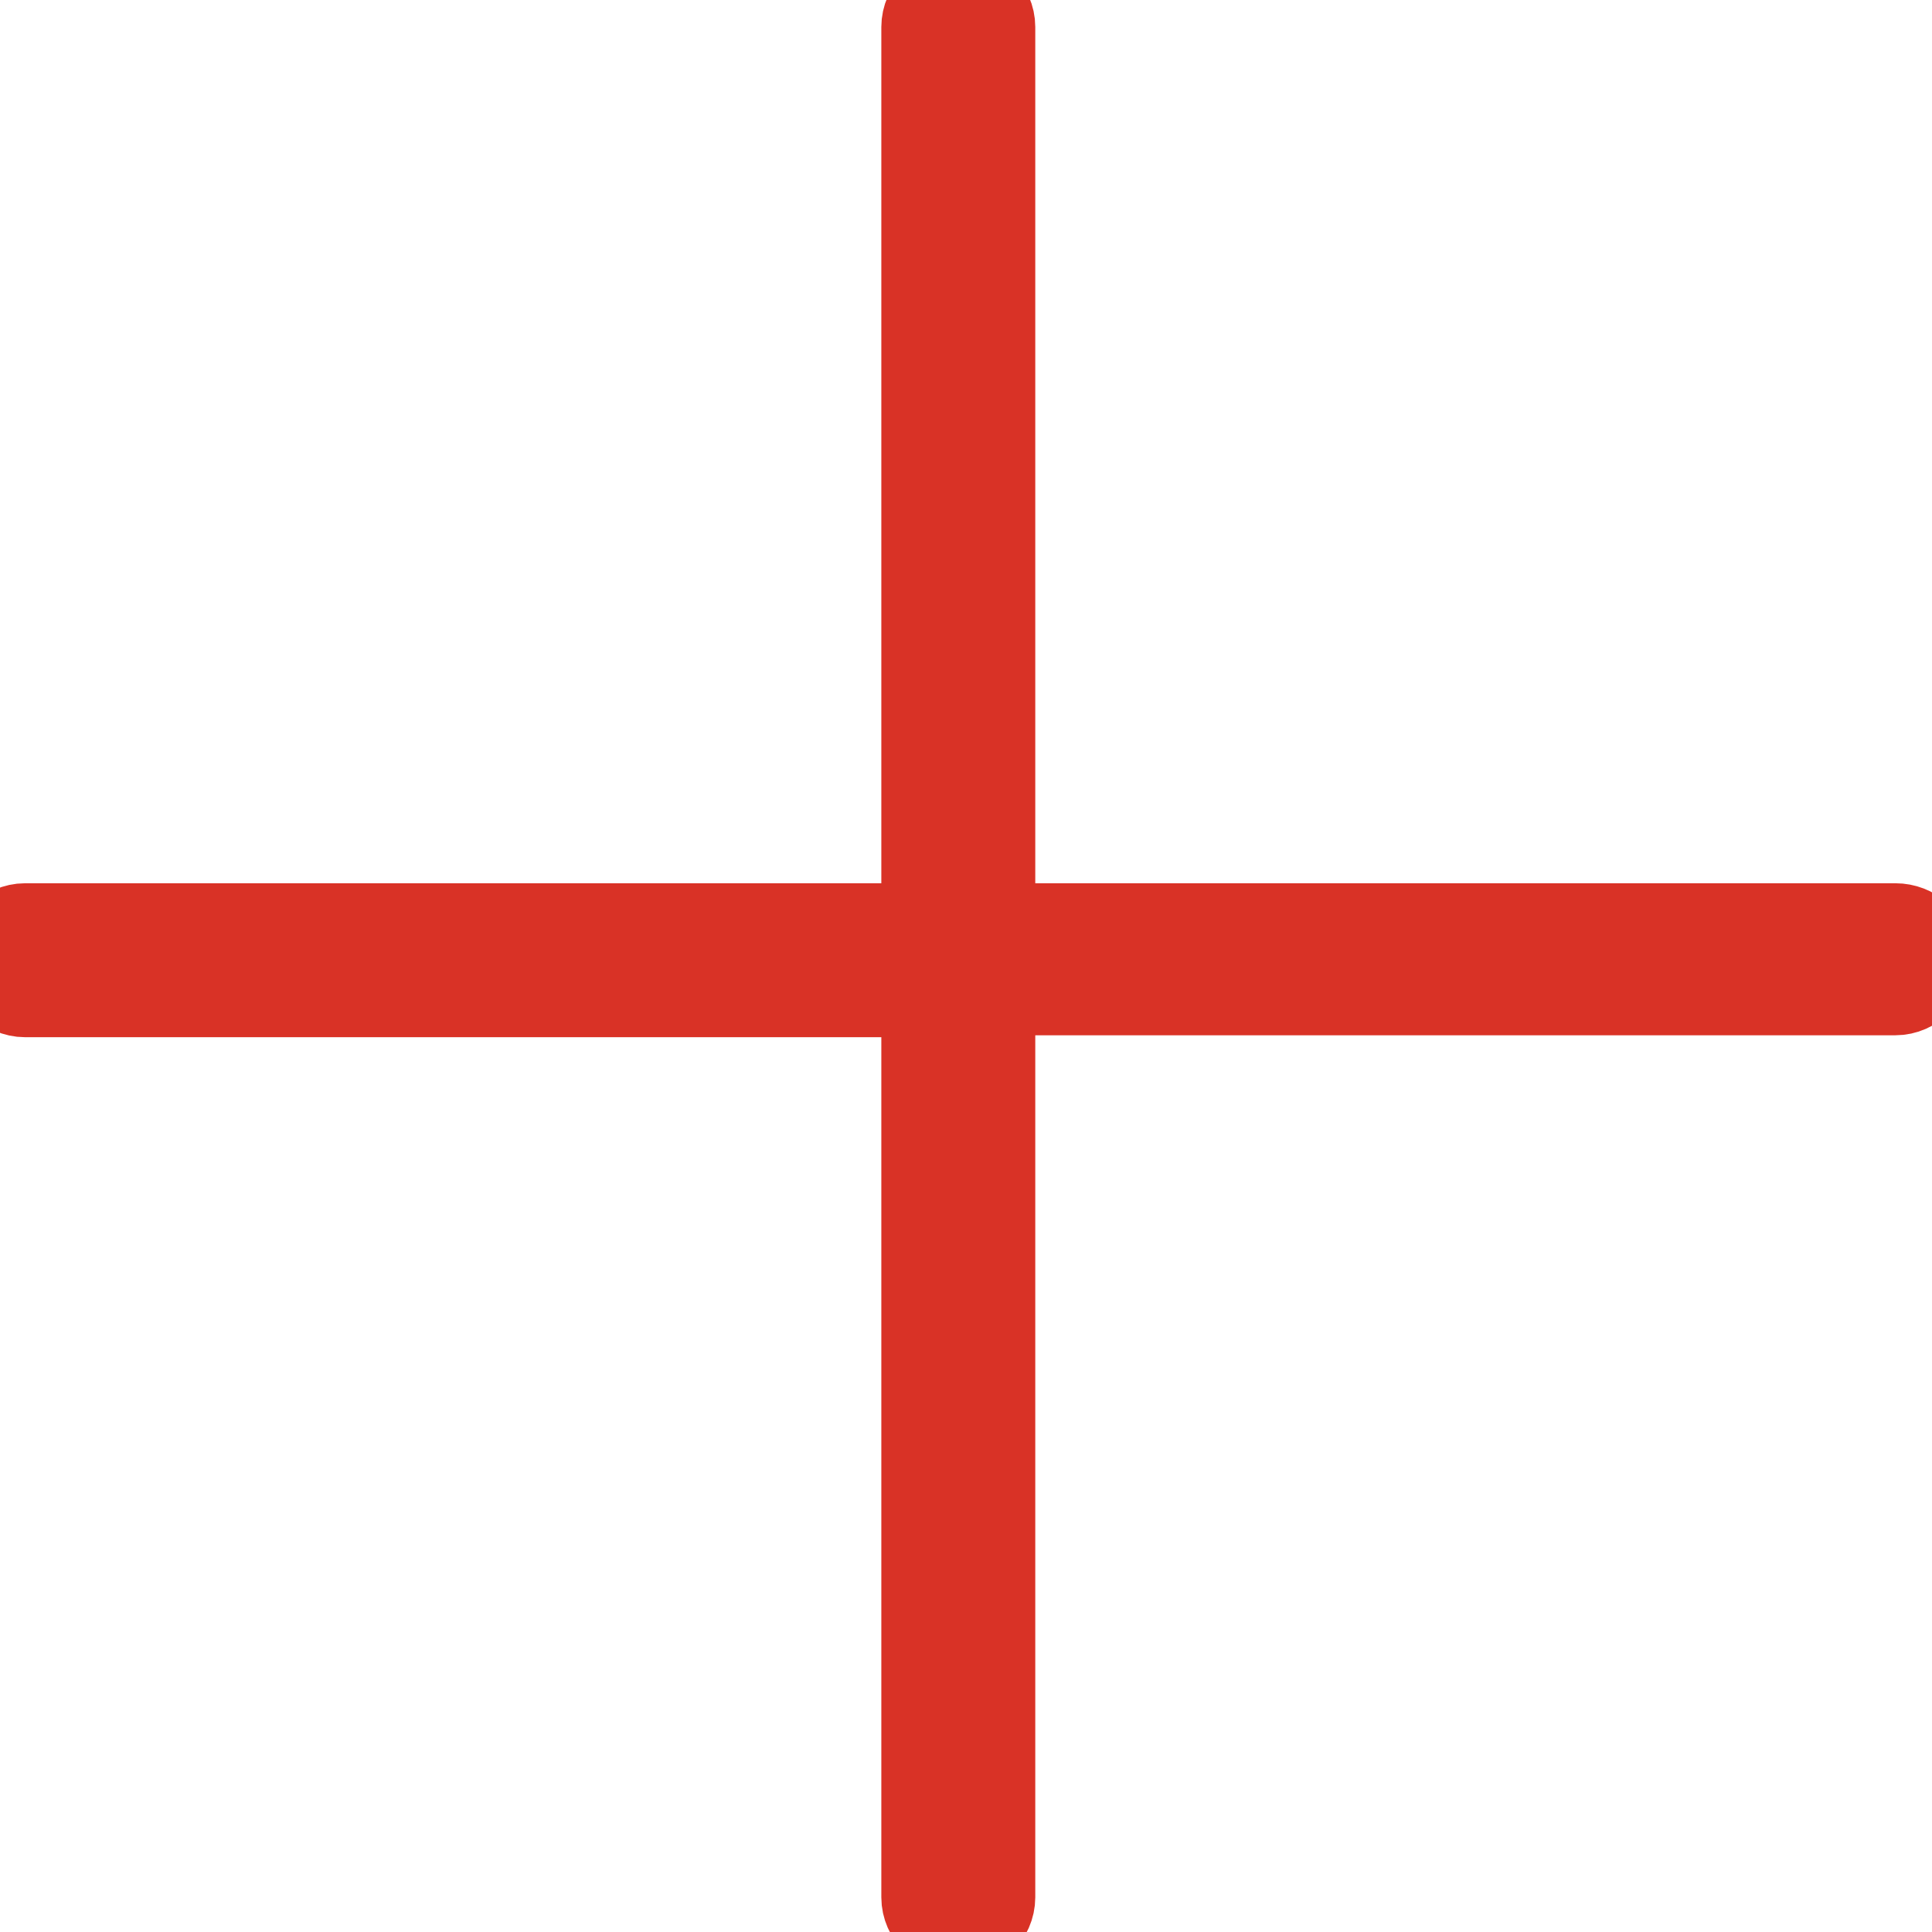
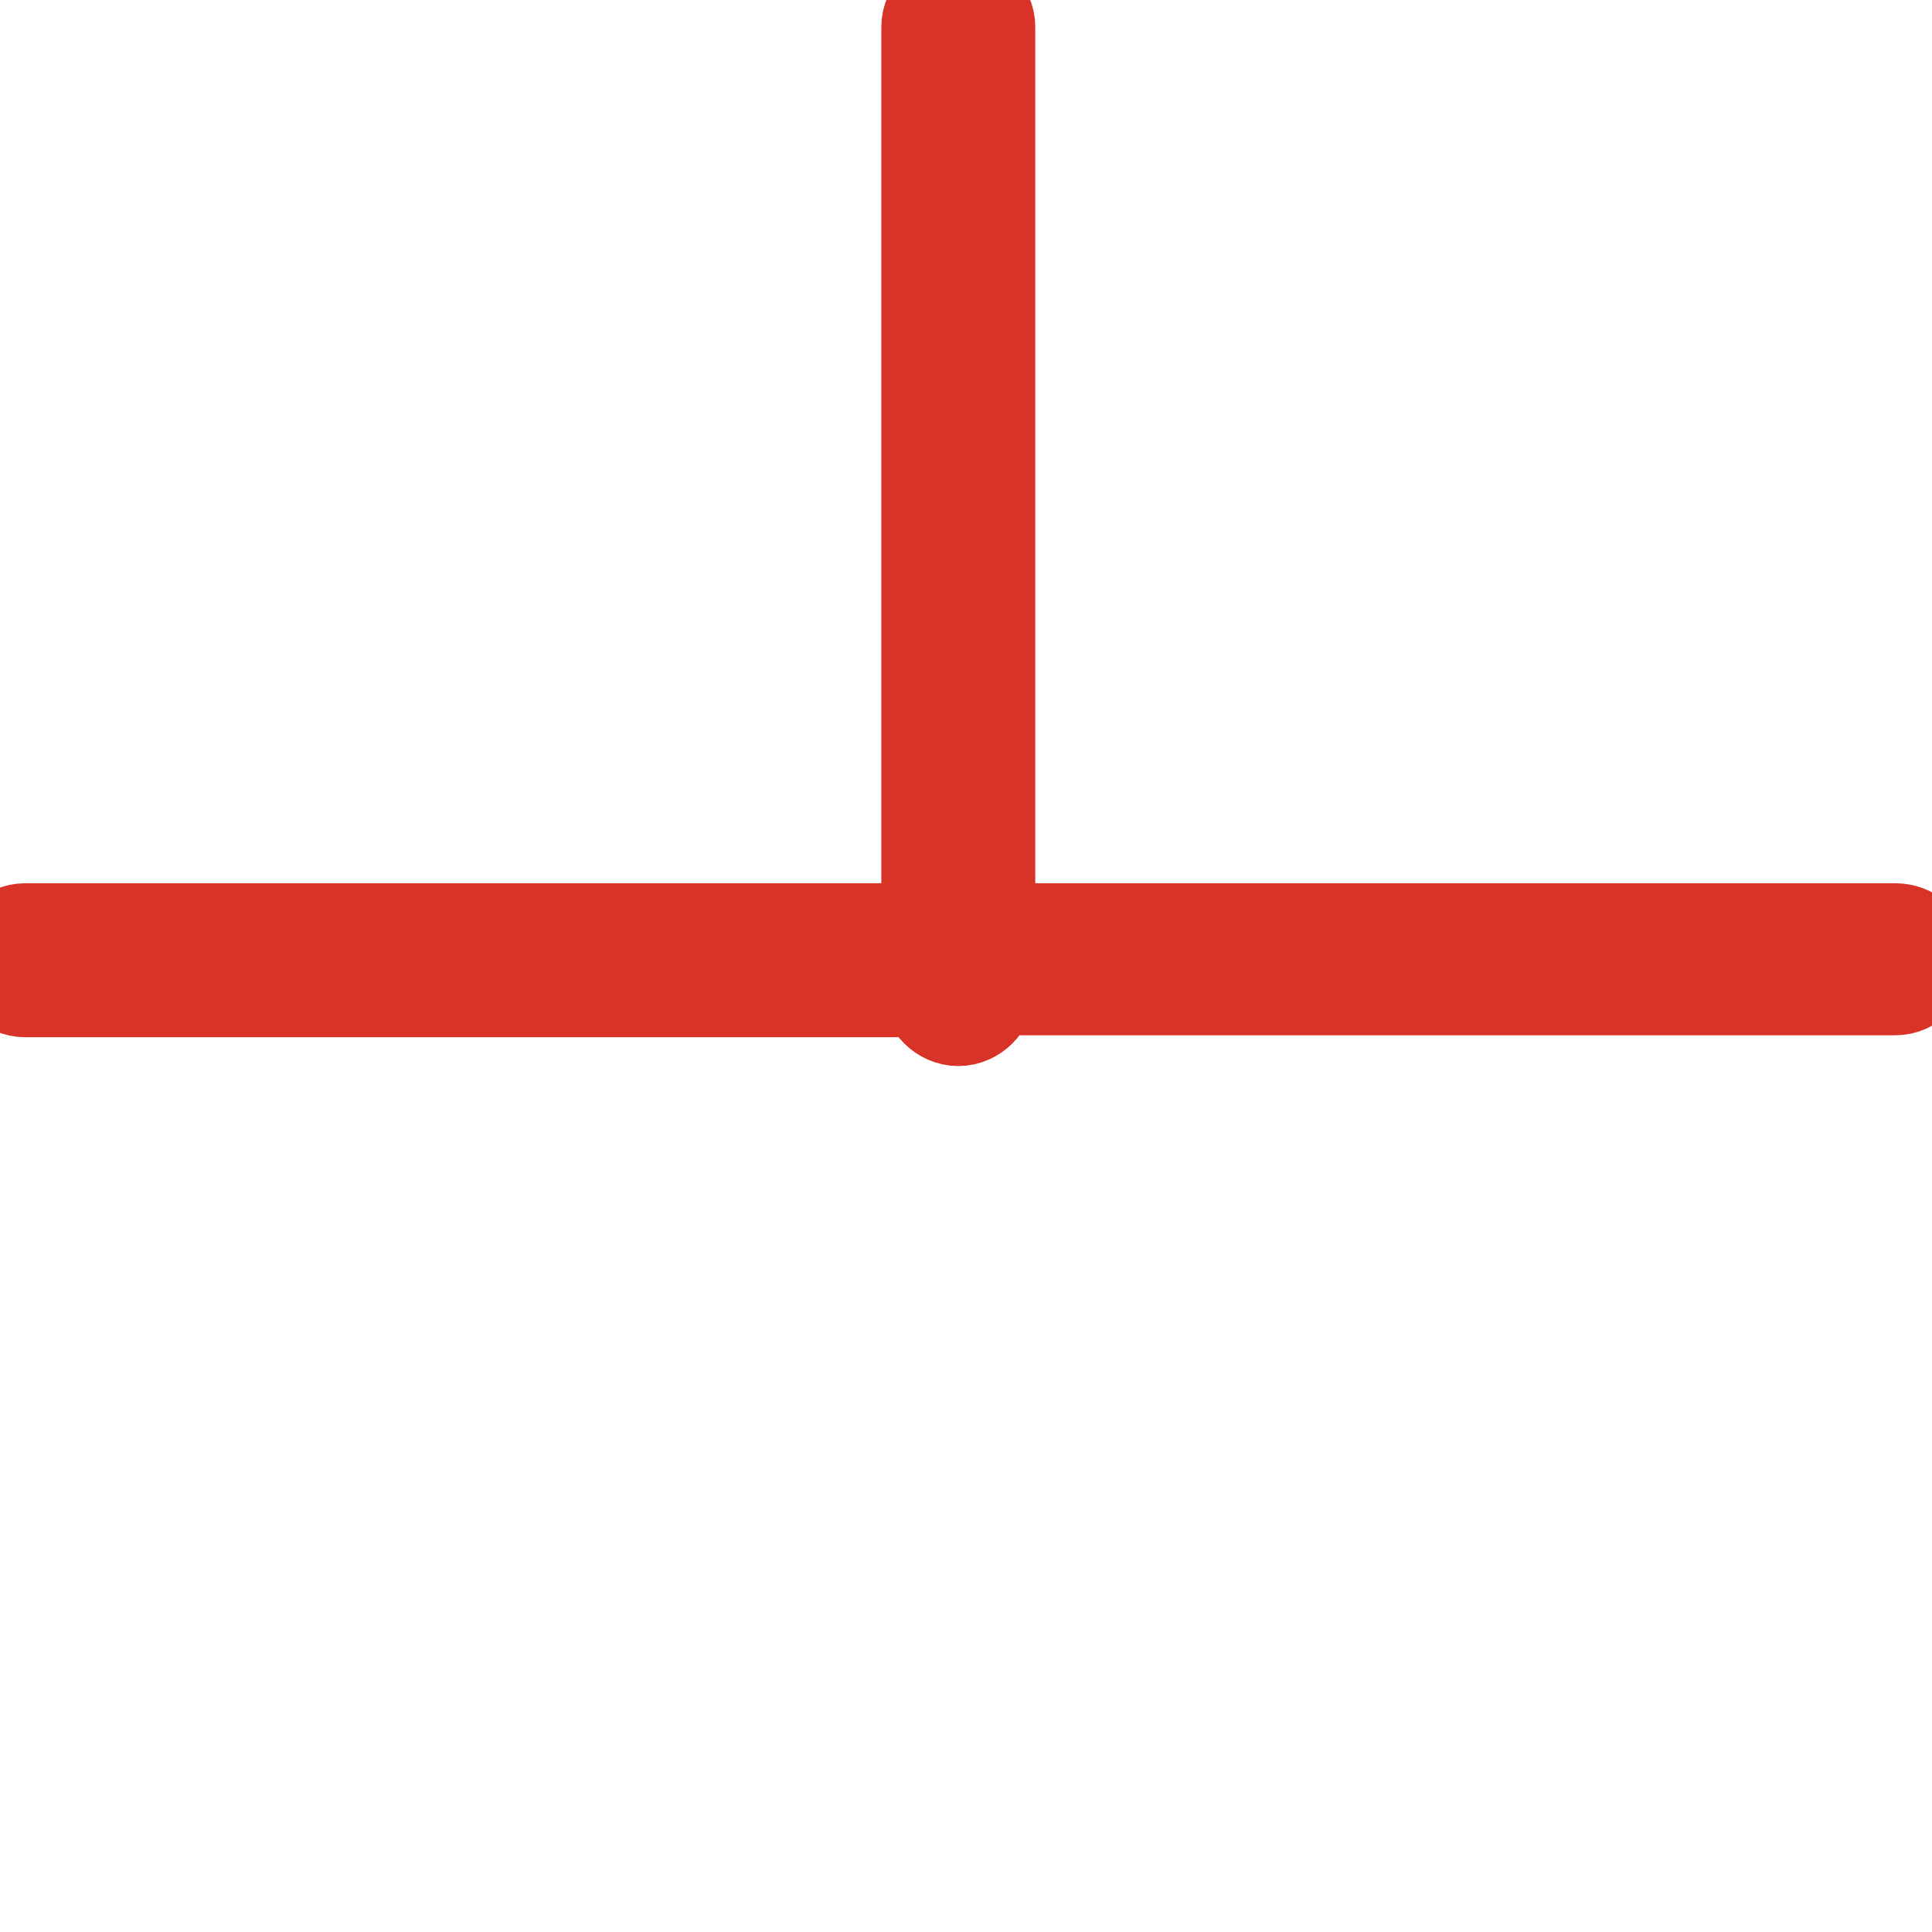
<svg xmlns="http://www.w3.org/2000/svg" version="1.1" id="Layer_1" x="0px" y="0px" viewBox="0 0 100.4 100.4" style="enable-background:new 0 0 100.4 100.4;" xml:space="preserve">
  <style type="text/css"> .st0{fill:#D93226;stroke:#D93226;stroke-width:5;stroke-miterlimit:10;} </style>
-   <path class="st0" d="M98.5,48.4H51.3v-47c0-0.8-0.7-1.5-1.5-1.5s-1.5,0.7-1.5,1.5v47h-47c-0.8,0-1.5,0.7-1.5,1.5s0.7,1.5,1.5,1.5h47 v47.2c0,0.8,0.7,1.5,1.5,1.5s1.5-0.7,1.5-1.5V51.3h47.2c0.8,0,1.5-0.7,1.5-1.5S99.3,48.4,98.5,48.4z" />
+   <path class="st0" d="M98.5,48.4H51.3v-47c0-0.8-0.7-1.5-1.5-1.5s-1.5,0.7-1.5,1.5v47h-47c-0.8,0-1.5,0.7-1.5,1.5s0.7,1.5,1.5,1.5h47 c0,0.8,0.7,1.5,1.5,1.5s1.5-0.7,1.5-1.5V51.3h47.2c0.8,0,1.5-0.7,1.5-1.5S99.3,48.4,98.5,48.4z" />
</svg>